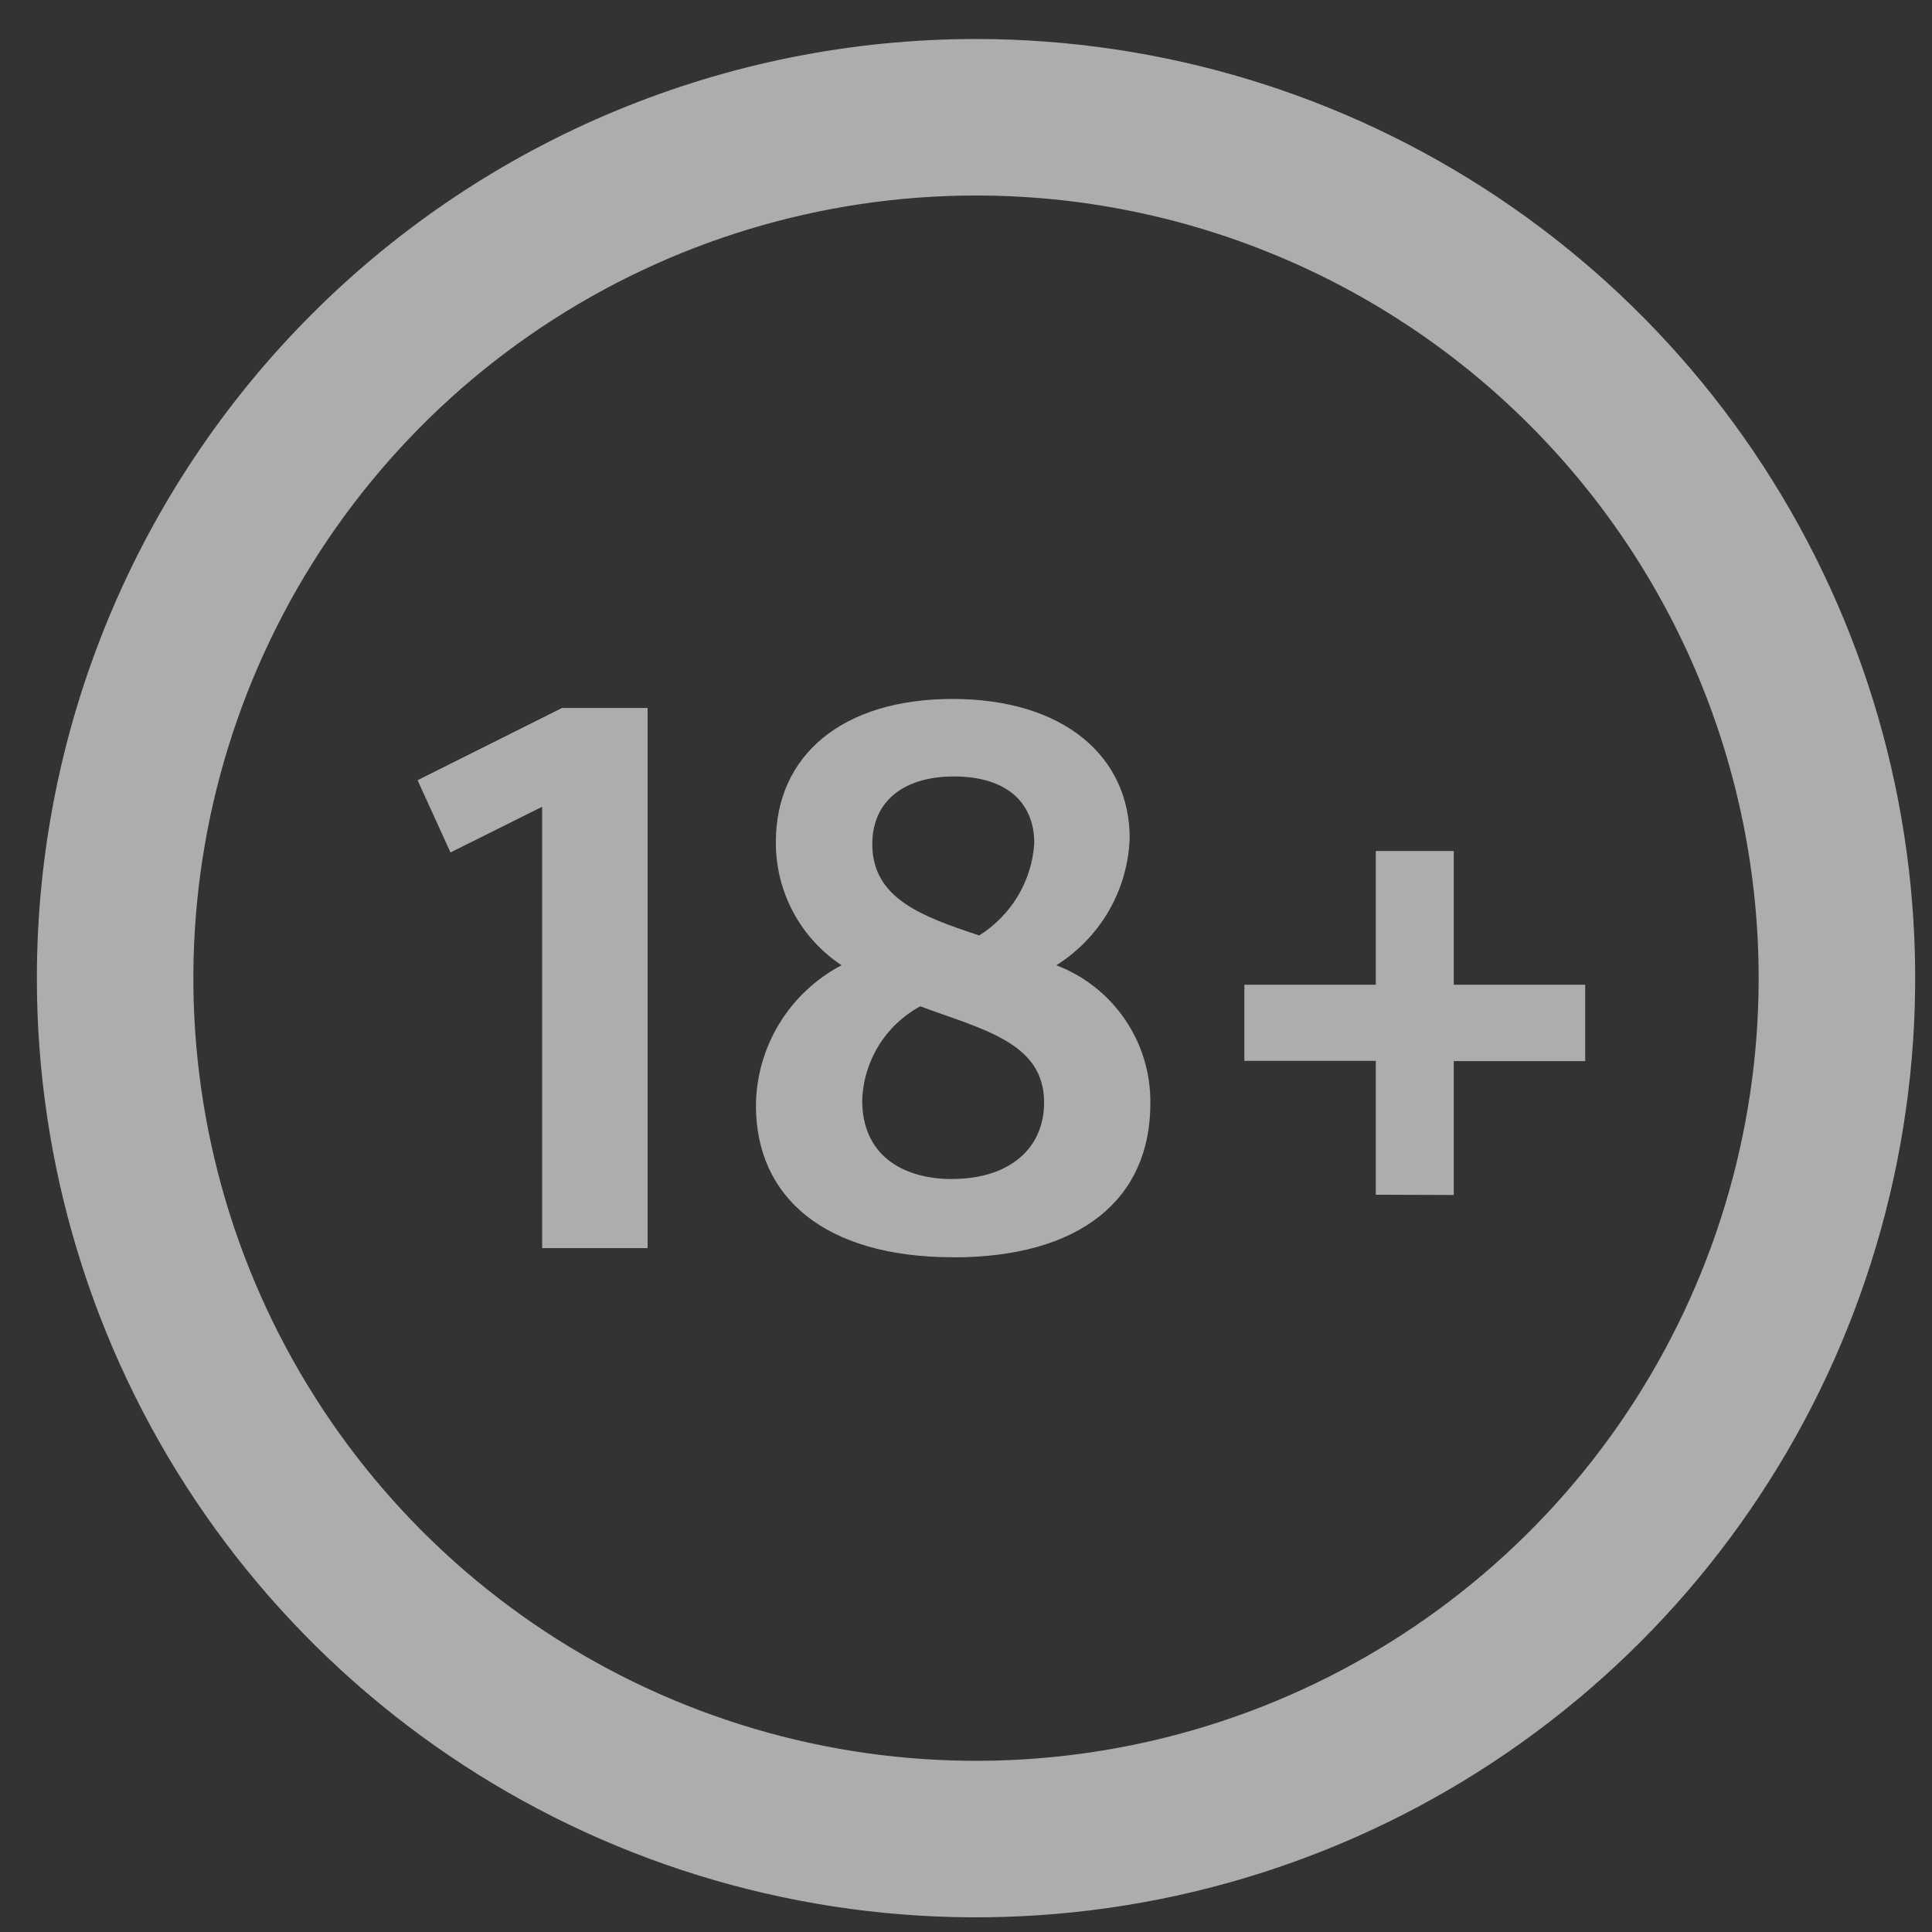
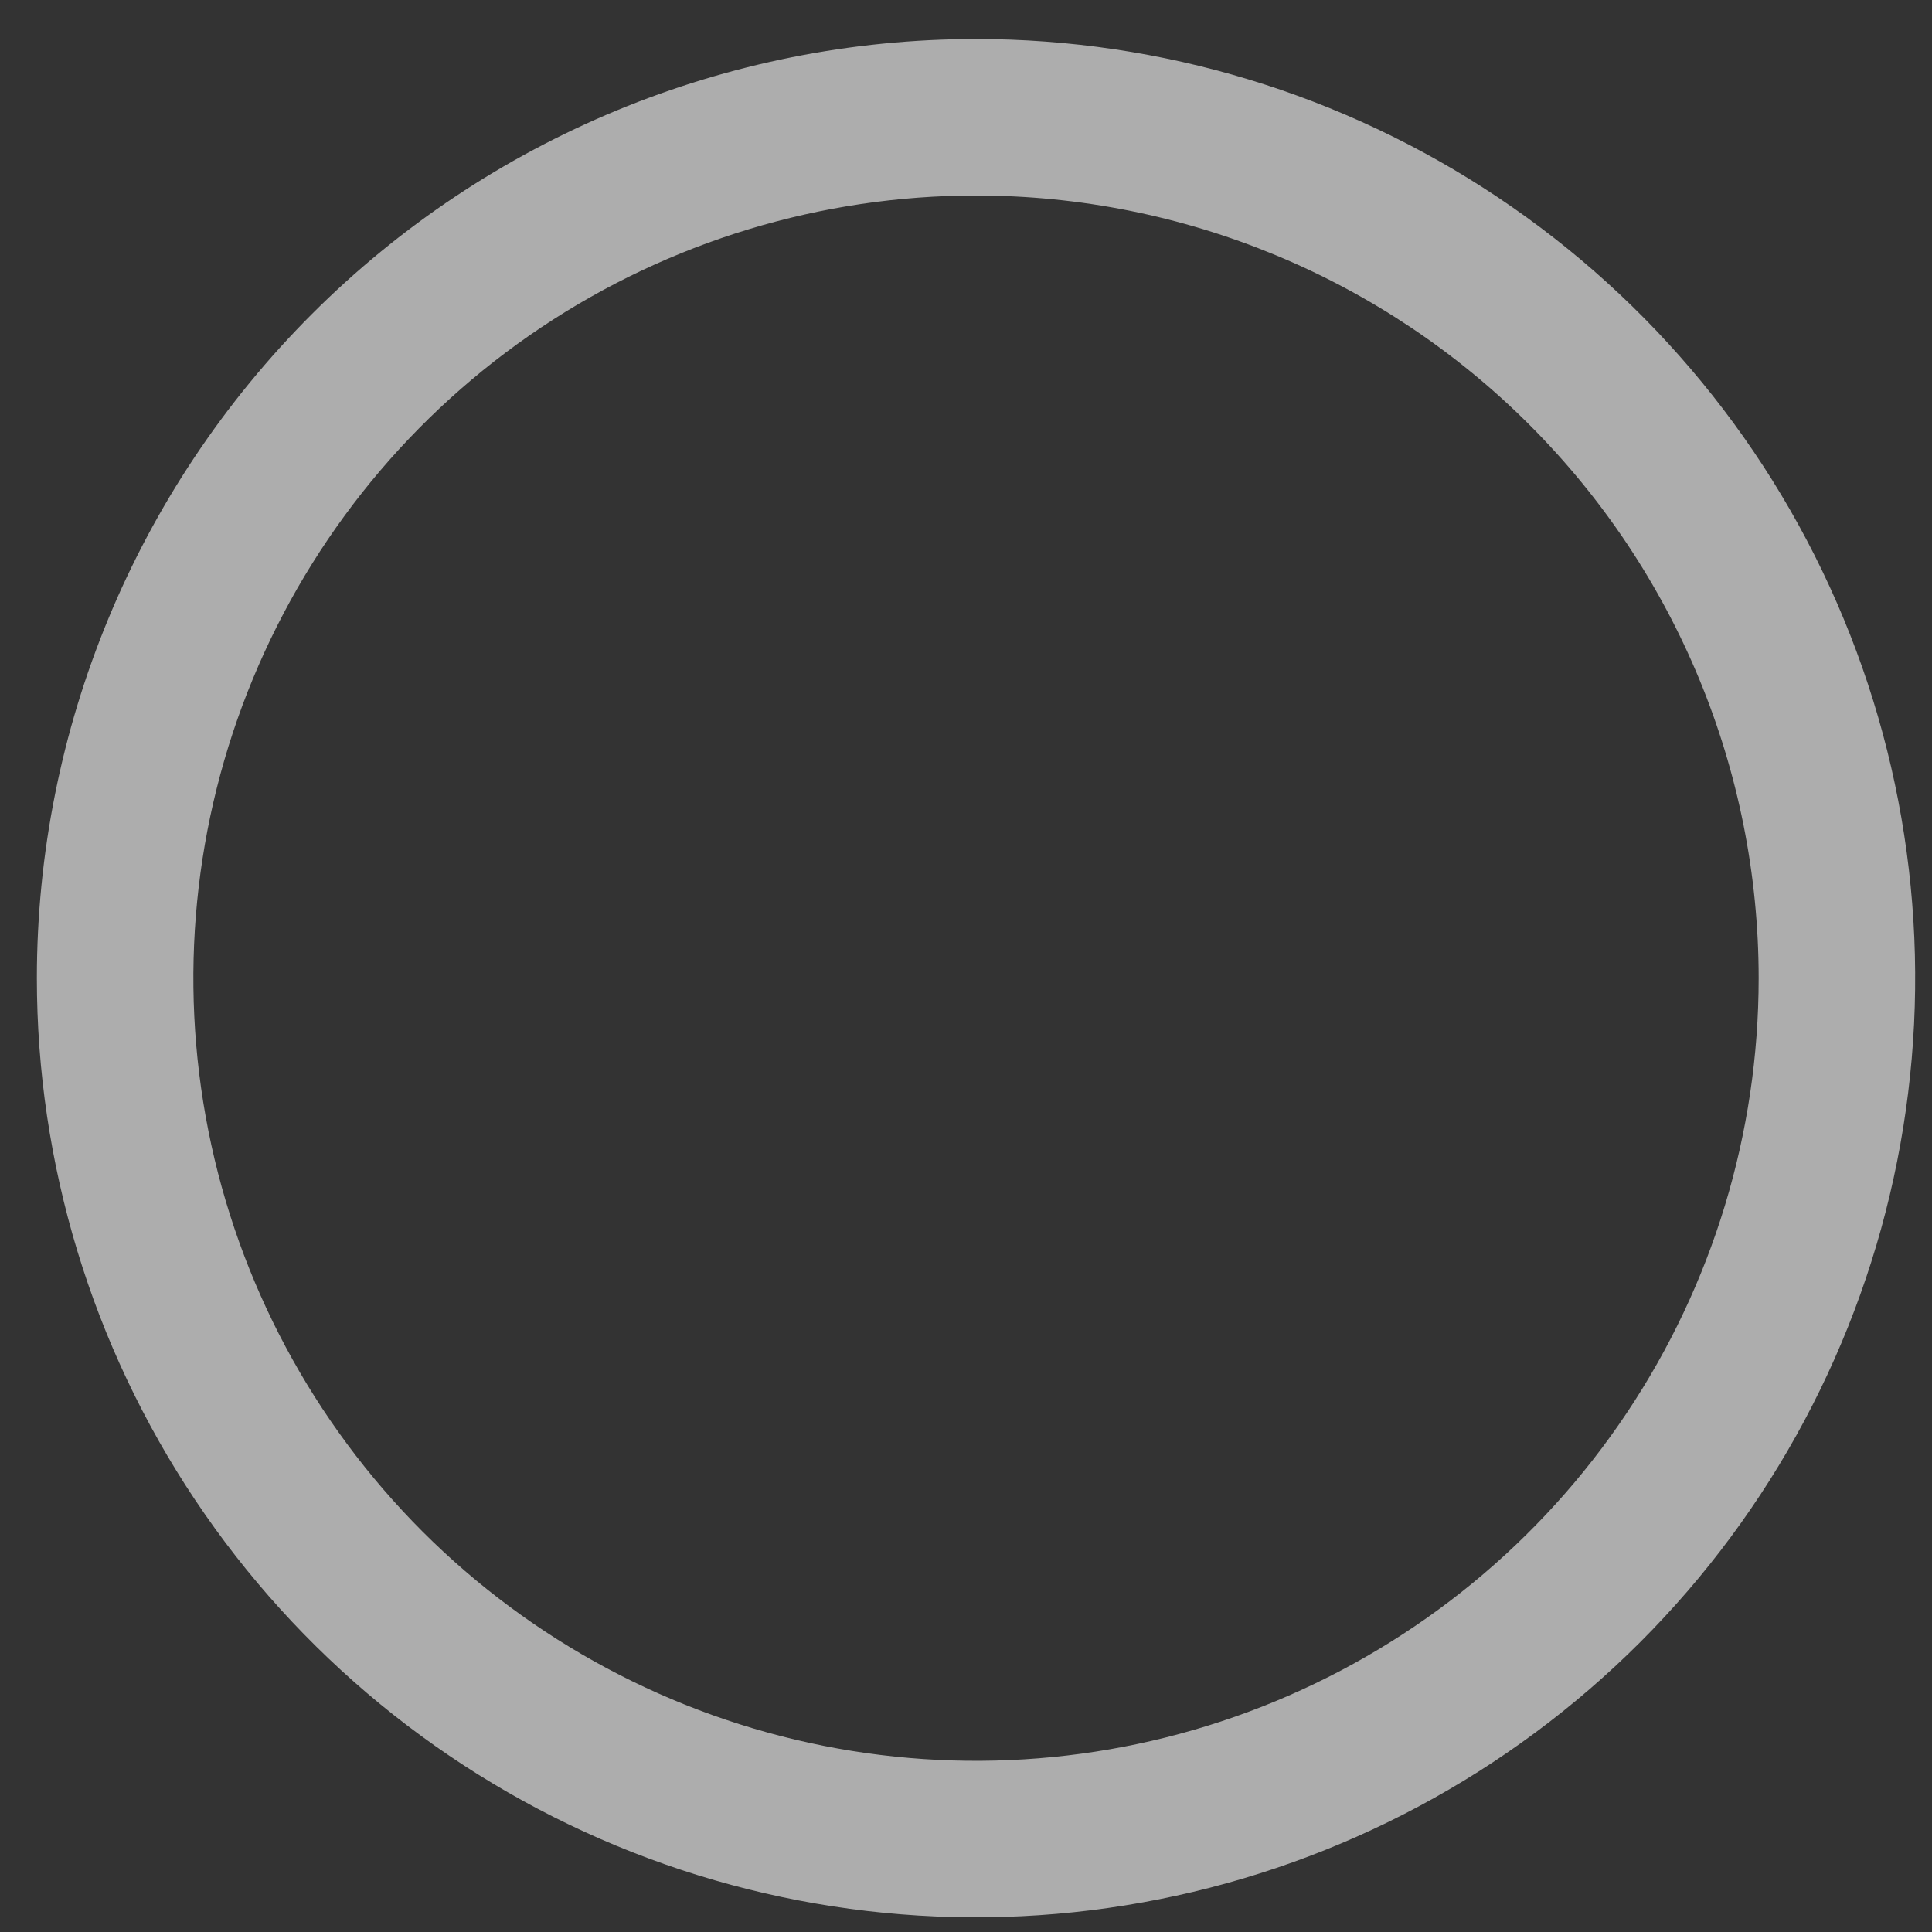
<svg xmlns="http://www.w3.org/2000/svg" width="36" height="36" viewBox="0 0 36 36" fill="none">
  <rect x="0" y="0" width="36" height="36" fill="#333333" stroke="none" />
  <g id="Group 46414">
-     <path id="Path 57964" d="M12.067 23.257V13.192H10.472L7.781 14.538L8.394 15.884L10.102 15.033V23.257H12.067ZM17.762 23.429C20.14 23.429 21.435 22.338 21.435 20.564C21.443 20.007 21.279 19.462 20.966 19.001C20.653 18.54 20.205 18.185 19.683 17.986C20.087 17.732 20.423 17.383 20.662 16.971C20.9 16.558 21.033 16.093 21.05 15.617C21.05 14.114 19.842 13.024 17.747 13.024C15.698 13.024 14.457 14.072 14.457 15.69C14.454 16.143 14.564 16.591 14.778 16.992C14.991 17.393 15.302 17.734 15.681 17.986C15.201 18.238 14.8 18.616 14.519 19.078C14.238 19.54 14.088 20.069 14.086 20.609C14.089 22.302 15.358 23.427 17.762 23.427V23.429ZM18.247 17.431C17.179 17.077 16.254 16.743 16.254 15.729C16.254 14.908 16.866 14.468 17.776 14.468C18.686 14.468 19.272 14.894 19.272 15.716C19.25 16.061 19.145 16.397 18.967 16.695C18.789 16.993 18.541 17.245 18.247 17.431ZM17.747 21.97C16.792 21.97 16.066 21.503 16.066 20.509C16.076 20.148 16.182 19.795 16.371 19.486C16.561 19.178 16.829 18.924 17.148 18.751C18.287 19.177 19.455 19.418 19.455 20.538C19.459 21.415 18.789 21.968 17.748 21.968L17.747 21.97ZM27.089 22.267V19.772H29.538V18.349H27.089V15.857H25.636V18.349H23.187V19.767H25.636V22.262L27.089 22.267Z" fill="white" fill-opacity="0.6" />
    <path id="Path 57965" fill-rule="evenodd" clip-rule="evenodd" d="M18.187 0.727C21.648 0.727 25.031 1.753 27.909 3.676C30.787 5.599 33.03 8.332 34.354 11.53C35.679 14.727 36.026 18.246 35.35 21.641C34.675 25.035 33.008 28.154 30.561 30.601C28.113 33.048 24.995 34.715 21.601 35.39C18.206 36.066 14.687 35.719 11.49 34.395C8.292 33.07 5.559 30.827 3.636 27.949C1.713 25.071 0.687 21.688 0.687 18.227C0.687 13.585 2.53 9.134 5.812 5.852C9.094 2.57 13.545 0.727 18.187 0.727ZM18.187 3.643C15.302 3.643 12.483 4.499 10.084 6.101C7.686 7.703 5.817 9.981 4.713 12.646C3.609 15.311 3.321 18.243 3.883 21.072C4.446 23.901 5.835 26.499 7.874 28.539C9.914 30.578 12.513 31.967 15.341 32.53C18.17 33.093 21.103 32.804 23.767 31.7C26.432 30.596 28.71 28.727 30.312 26.329C31.915 23.93 32.77 21.111 32.77 18.227C32.77 14.359 31.233 10.649 28.498 7.915C25.764 5.18 22.054 3.643 18.187 3.643Z" fill="white" fill-opacity="0.6" />
  </g>
</svg>